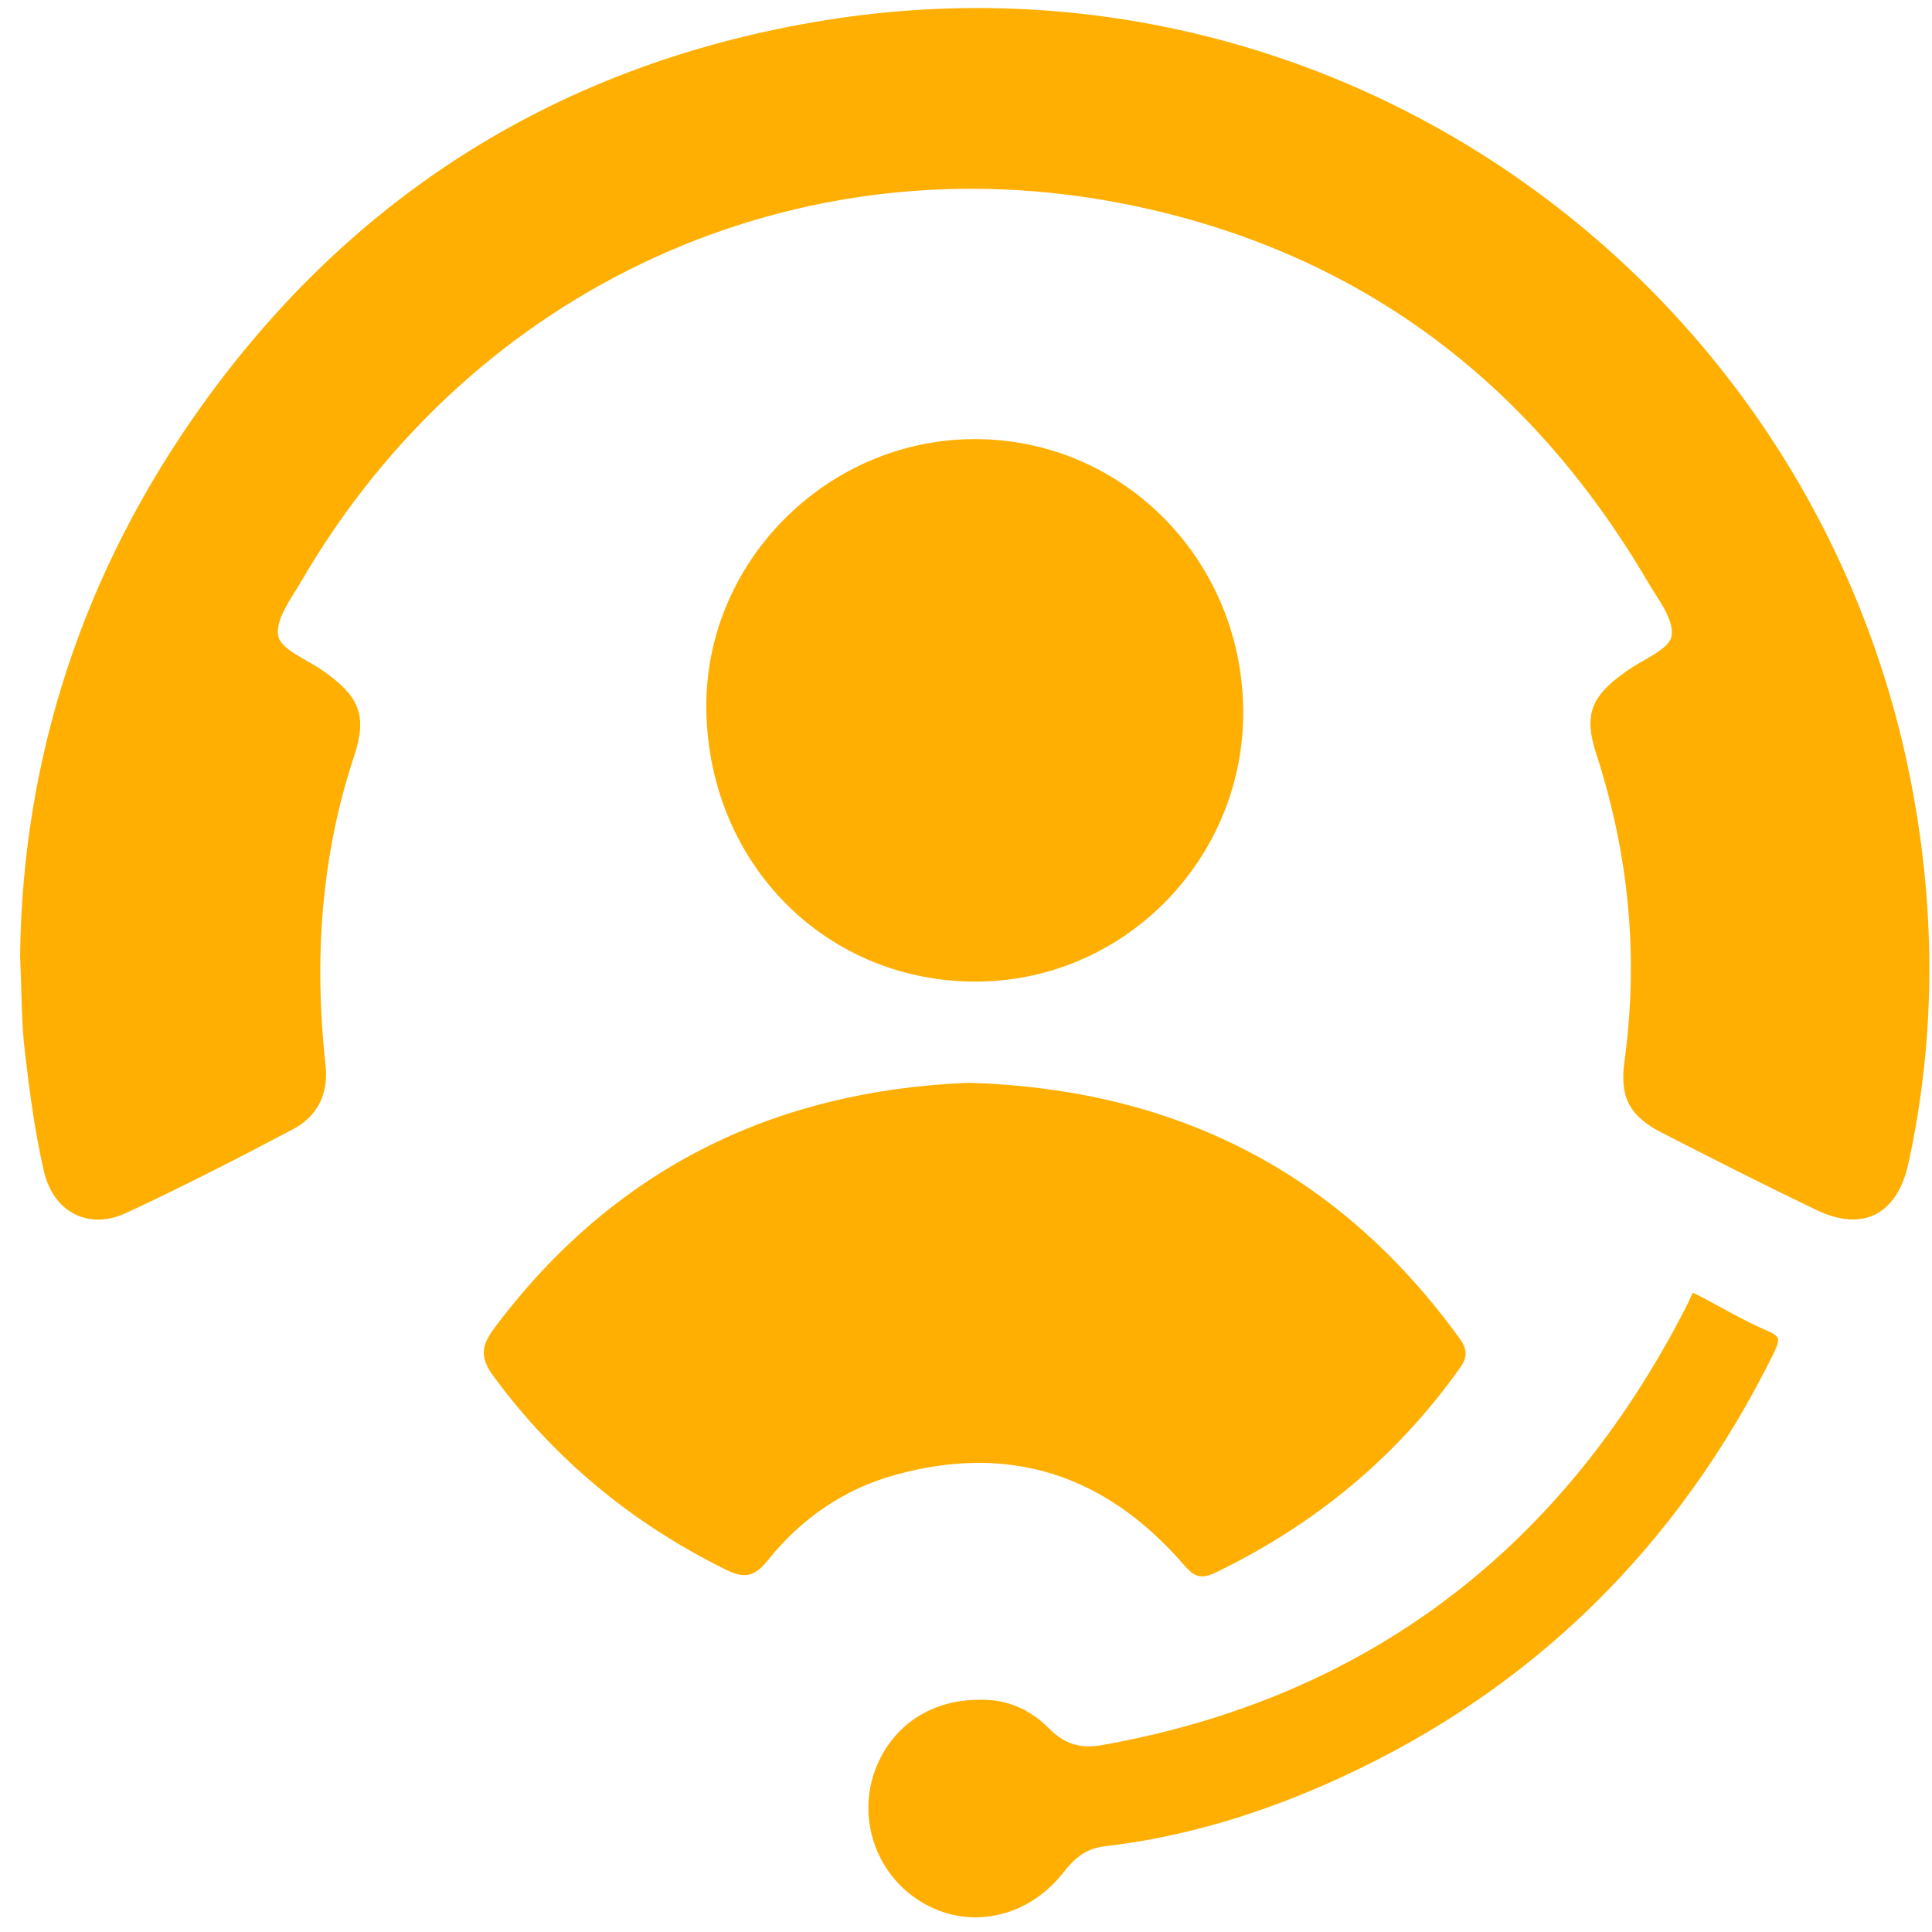
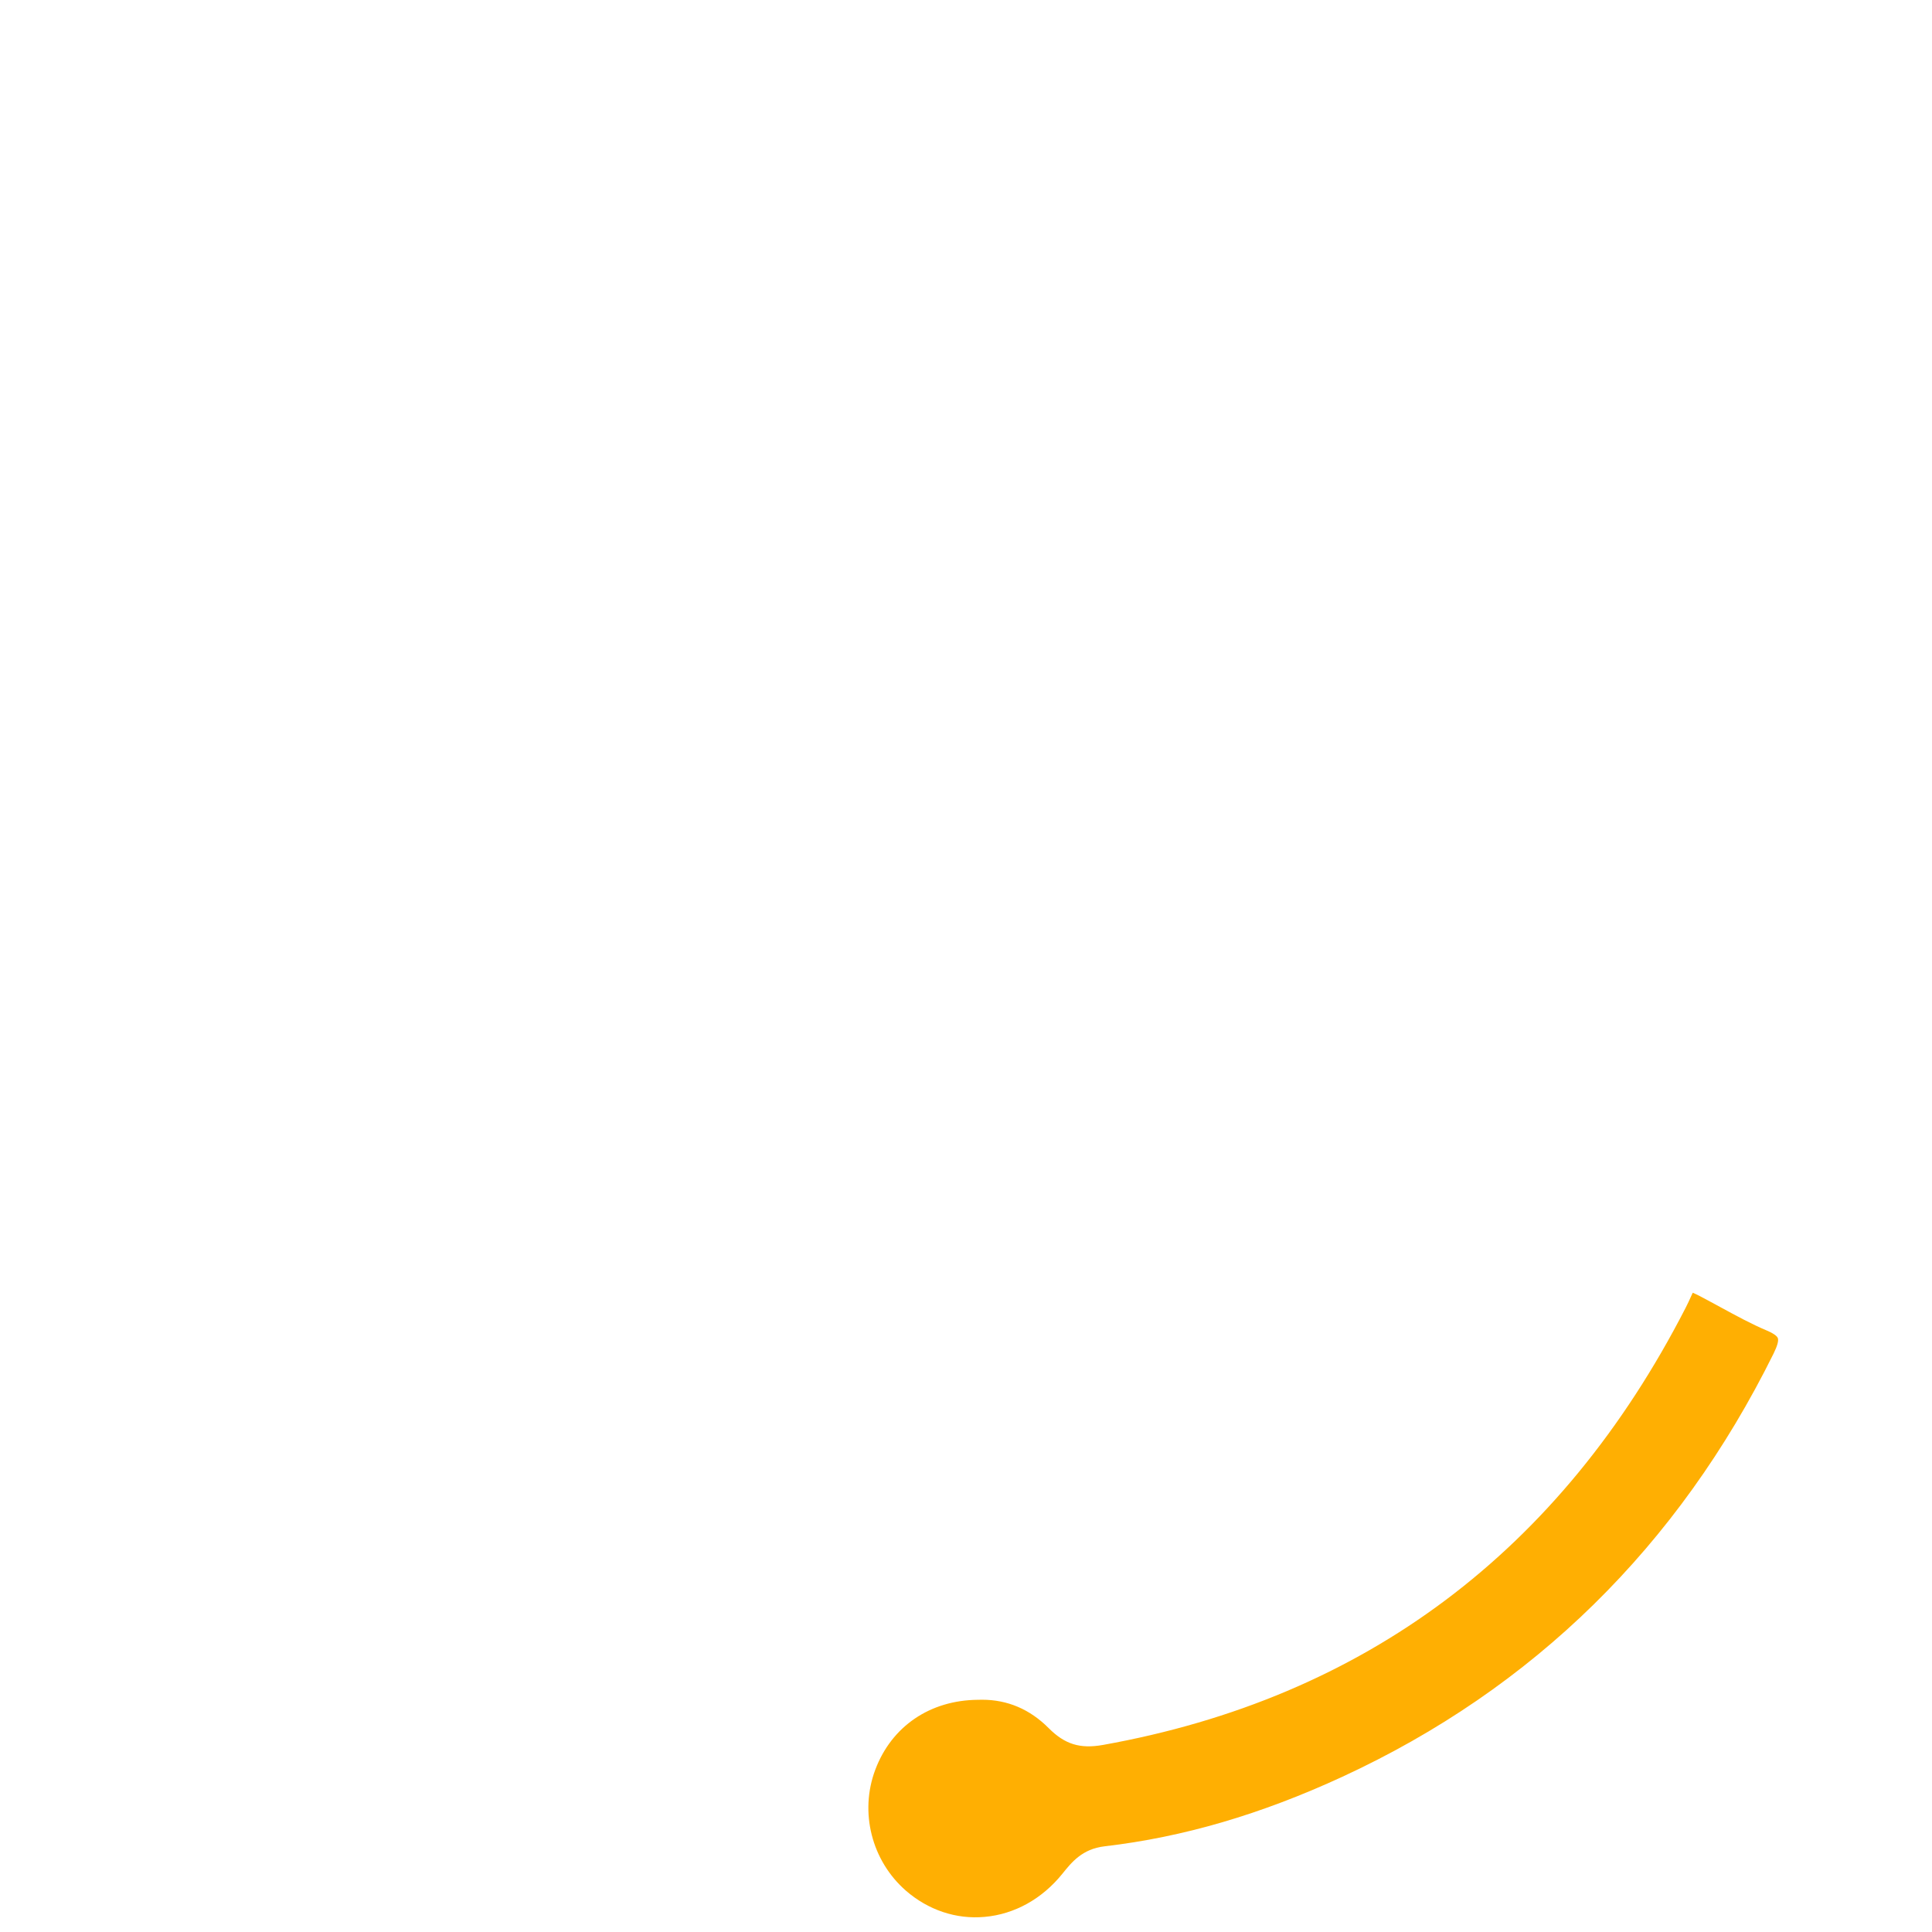
<svg xmlns="http://www.w3.org/2000/svg" width="85" height="85" viewBox="0 0 85 85" fill="none">
-   <path d="M42.615 47.638C51.738 47.915 58.91 51.571 64.208 58.874C64.567 59.369 64.574 59.705 64.224 60.197C61.415 64.14 57.81 67.098 53.466 69.194C52.682 69.574 52.41 69.216 51.982 68.73C48.567 64.853 44.377 63.501 39.373 64.893C37.096 65.526 35.226 66.837 33.774 68.655C33.142 69.446 32.678 69.427 31.894 69.038C27.816 67.017 24.406 64.218 21.697 60.528C21.093 59.702 21.186 59.185 21.755 58.422C27.029 51.378 34.121 47.978 42.615 47.638Z" fill="#FFAF02" />
-   <path d="M31.076 31.227C30.977 24.775 36.332 19.353 42.832 19.319C49.319 19.288 54.581 24.532 54.695 31.146C54.807 37.67 49.576 43.095 43.086 43.185C36.418 43.276 31.179 38.056 31.076 31.227Z" fill="#FFAF02" />
-   <path d="M0.884 42.045C0.986 33.382 3.624 25.18 8.885 17.837C15.568 8.516 24.635 2.901 35.805 0.974C58.671 -2.972 79.89 12.337 84.114 34.603C85.161 40.124 85.167 45.661 83.965 51.173C83.473 53.434 81.962 54.218 79.912 53.234C77.626 52.135 75.363 50.989 73.105 49.831C71.712 49.114 71.25 48.292 71.467 46.72C72.102 42.089 71.668 37.577 70.219 33.136C69.668 31.445 70.021 30.626 71.464 29.598C71.504 29.57 71.547 29.542 71.588 29.511C72.281 29.007 73.449 28.577 73.542 27.976C73.659 27.244 72.925 26.335 72.47 25.556C67.255 16.688 59.653 11.029 49.613 8.999C35.056 6.056 20.795 12.639 13.283 25.528C12.828 26.31 12.115 27.232 12.239 27.967C12.341 28.574 13.496 29.01 14.199 29.502C15.8 30.623 16.178 31.457 15.578 33.273C14.107 37.717 13.815 42.251 14.323 46.869C14.46 48.121 13.97 49.111 12.893 49.681C10.471 50.958 8.031 52.213 5.55 53.365C3.9 54.131 2.351 53.346 1.93 51.522C1.531 49.79 1.298 48.015 1.091 46.246C0.942 44.985 0.958 43.702 0.884 42.045Z" fill="#FFAF02" />
  <path d="M78.029 59.553C73.836 68.029 67.454 74.292 59.062 78.169C55.475 79.825 52.054 80.828 48.598 81.23C47.619 81.345 47.152 81.924 46.74 82.438C45.848 83.544 44.634 84.219 43.321 84.335C42.07 84.45 40.84 84.036 39.856 83.182C38.348 81.865 37.806 79.729 38.509 77.86C39.227 75.951 40.918 74.799 43.03 74.784H43.042C43.098 74.781 43.151 74.781 43.206 74.781C44.324 74.781 45.306 75.198 46.13 76.023C46.845 76.743 47.517 76.951 48.526 76.77C60.043 74.709 68.668 68.241 74.158 57.544C74.254 57.357 74.328 57.195 74.387 57.062C74.415 56.999 74.446 56.931 74.474 56.875C74.644 56.943 74.948 57.108 75.146 57.214C75.338 57.317 75.53 57.42 75.722 57.526C76.375 57.88 77.05 58.251 77.753 58.547C78.016 58.659 78.181 58.774 78.218 58.874C78.258 58.986 78.196 59.213 78.029 59.553Z" fill="#FFAF02" />
</svg>